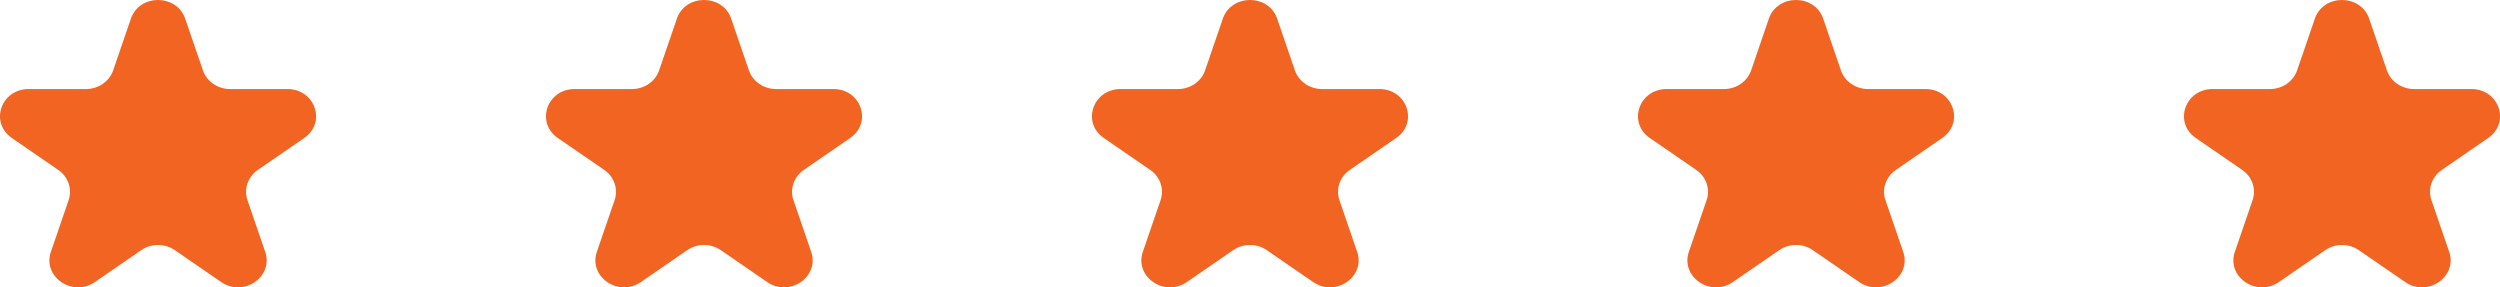
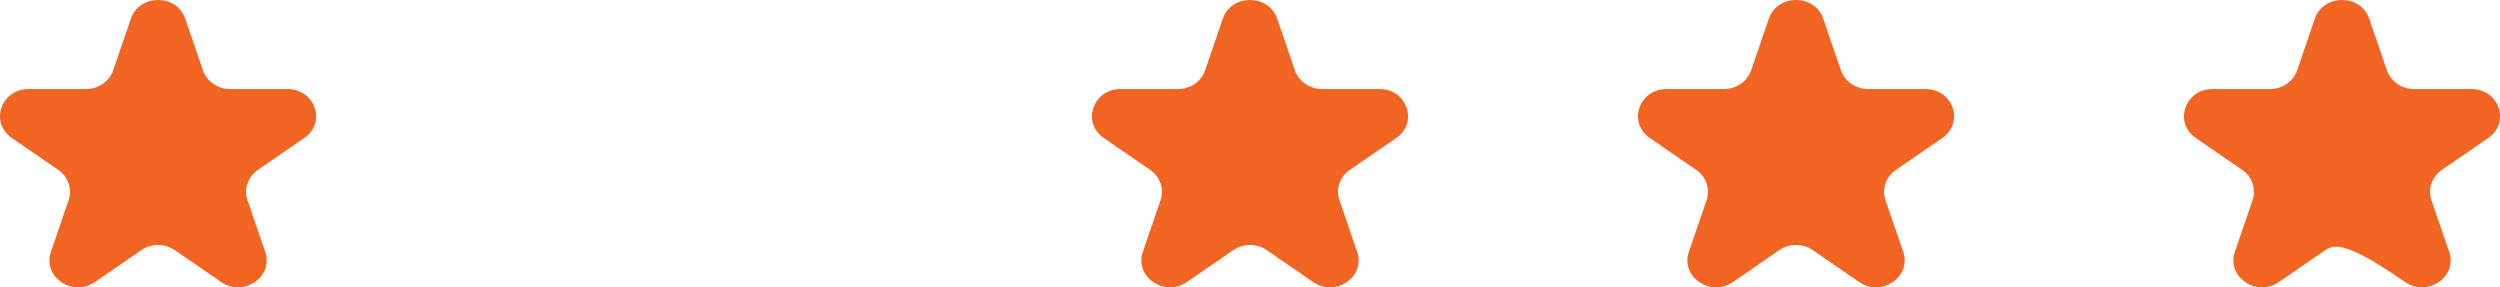
<svg xmlns="http://www.w3.org/2000/svg" width="87" height="10" viewBox="0 0 87 10" fill="none">
-   <path d="M80.556 0.65C80.854 -0.217 82.15 -0.217 82.447 0.65L83.064 2.448C83.197 2.836 83.579 3.099 84.01 3.099H86.006C86.969 3.099 87.369 4.266 86.59 4.802L84.975 5.913C84.627 6.153 84.481 6.578 84.614 6.966L85.231 8.763C85.529 9.631 84.48 10.352 83.701 9.816L82.086 8.705C81.738 8.465 81.266 8.465 80.918 8.705L79.303 9.816C78.523 10.352 77.475 9.631 77.773 8.763L78.39 6.966C78.523 6.578 78.377 6.153 78.029 5.913L76.414 4.802C75.635 4.266 76.035 3.099 76.998 3.099H78.994C79.425 3.099 79.806 2.836 79.94 2.448L80.556 0.65Z" fill="#F26422" />
+   <path d="M80.556 0.65C80.854 -0.217 82.15 -0.217 82.447 0.65L83.064 2.448C83.197 2.836 83.579 3.099 84.01 3.099H86.006C86.969 3.099 87.369 4.266 86.59 4.802L84.975 5.913C84.627 6.153 84.481 6.578 84.614 6.966L85.231 8.763C85.529 9.631 84.48 10.352 83.701 9.816C81.738 8.465 81.266 8.465 80.918 8.705L79.303 9.816C78.523 10.352 77.475 9.631 77.773 8.763L78.39 6.966C78.523 6.578 78.377 6.153 78.029 5.913L76.414 4.802C75.635 4.266 76.035 3.099 76.998 3.099H78.994C79.425 3.099 79.806 2.836 79.94 2.448L80.556 0.65Z" fill="#F26422" />
  <path d="M61.556 0.65C61.854 -0.217 63.15 -0.217 63.447 0.65L64.064 2.448C64.197 2.836 64.579 3.099 65.01 3.099H67.006C67.969 3.099 68.369 4.266 67.59 4.802L65.975 5.913C65.627 6.153 65.481 6.578 65.614 6.966L66.231 8.763C66.529 9.631 65.48 10.352 64.701 9.816L63.086 8.705C62.738 8.465 62.266 8.465 61.918 8.705L60.303 9.816C59.523 10.352 58.475 9.631 58.773 8.763L59.39 6.966C59.523 6.578 59.377 6.153 59.029 5.913L57.414 4.802C56.635 4.266 57.035 3.099 57.998 3.099H59.994C60.425 3.099 60.806 2.836 60.94 2.448L61.556 0.65Z" fill="#F26422" />
  <path d="M42.554 0.65C42.852 -0.217 44.148 -0.217 44.445 0.65L45.062 2.448C45.195 2.836 45.577 3.099 46.008 3.099H48.004C48.967 3.099 49.367 4.266 48.588 4.802L46.973 5.913C46.625 6.153 46.479 6.578 46.612 6.966L47.229 8.763C47.527 9.631 46.478 10.352 45.699 9.816L44.084 8.705C43.736 8.465 43.264 8.465 42.916 8.705L41.301 9.816C40.522 10.352 39.473 9.631 39.771 8.763L40.388 6.966C40.521 6.578 40.375 6.153 40.027 5.913L38.412 4.802C37.633 4.266 38.033 3.099 38.996 3.099H40.992C41.423 3.099 41.805 2.836 41.938 2.448L42.554 0.65Z" fill="#F26422" />
-   <path d="M23.555 0.65C23.852 -0.217 25.148 -0.217 25.445 0.65L26.062 2.448C26.195 2.836 26.577 3.099 27.008 3.099H29.004C29.967 3.099 30.367 4.266 29.588 4.802L27.973 5.913C27.625 6.153 27.479 6.578 27.612 6.966L28.229 8.763C28.527 9.631 27.478 10.352 26.699 9.816L25.084 8.705C24.736 8.465 24.264 8.465 23.916 8.705L22.301 9.816C21.522 10.352 20.473 9.631 20.771 8.763L21.388 6.966C21.521 6.578 21.375 6.153 21.027 5.913L19.412 4.802C18.633 4.266 19.033 3.099 19.996 3.099H21.992C22.423 3.099 22.805 2.836 22.938 2.448L23.555 0.65Z" fill="#F26422" />
  <path d="M4.555 0.65C4.852 -0.217 6.148 -0.217 6.445 0.65L7.062 2.448C7.195 2.836 7.577 3.099 8.008 3.099H10.004C10.967 3.099 11.367 4.266 10.588 4.802L8.973 5.913C8.625 6.153 8.479 6.578 8.612 6.966L9.229 8.763C9.527 9.631 8.478 10.352 7.699 9.816L6.084 8.705C5.736 8.465 5.264 8.465 4.916 8.705L3.301 9.816C2.522 10.352 1.473 9.631 1.771 8.763L2.388 6.966C2.521 6.578 2.375 6.153 2.027 5.913L0.412 4.802C-0.367 4.266 0.033 3.099 0.996 3.099H2.992C3.423 3.099 3.805 2.836 3.938 2.448L4.555 0.65Z" fill="#F26422" />
</svg>